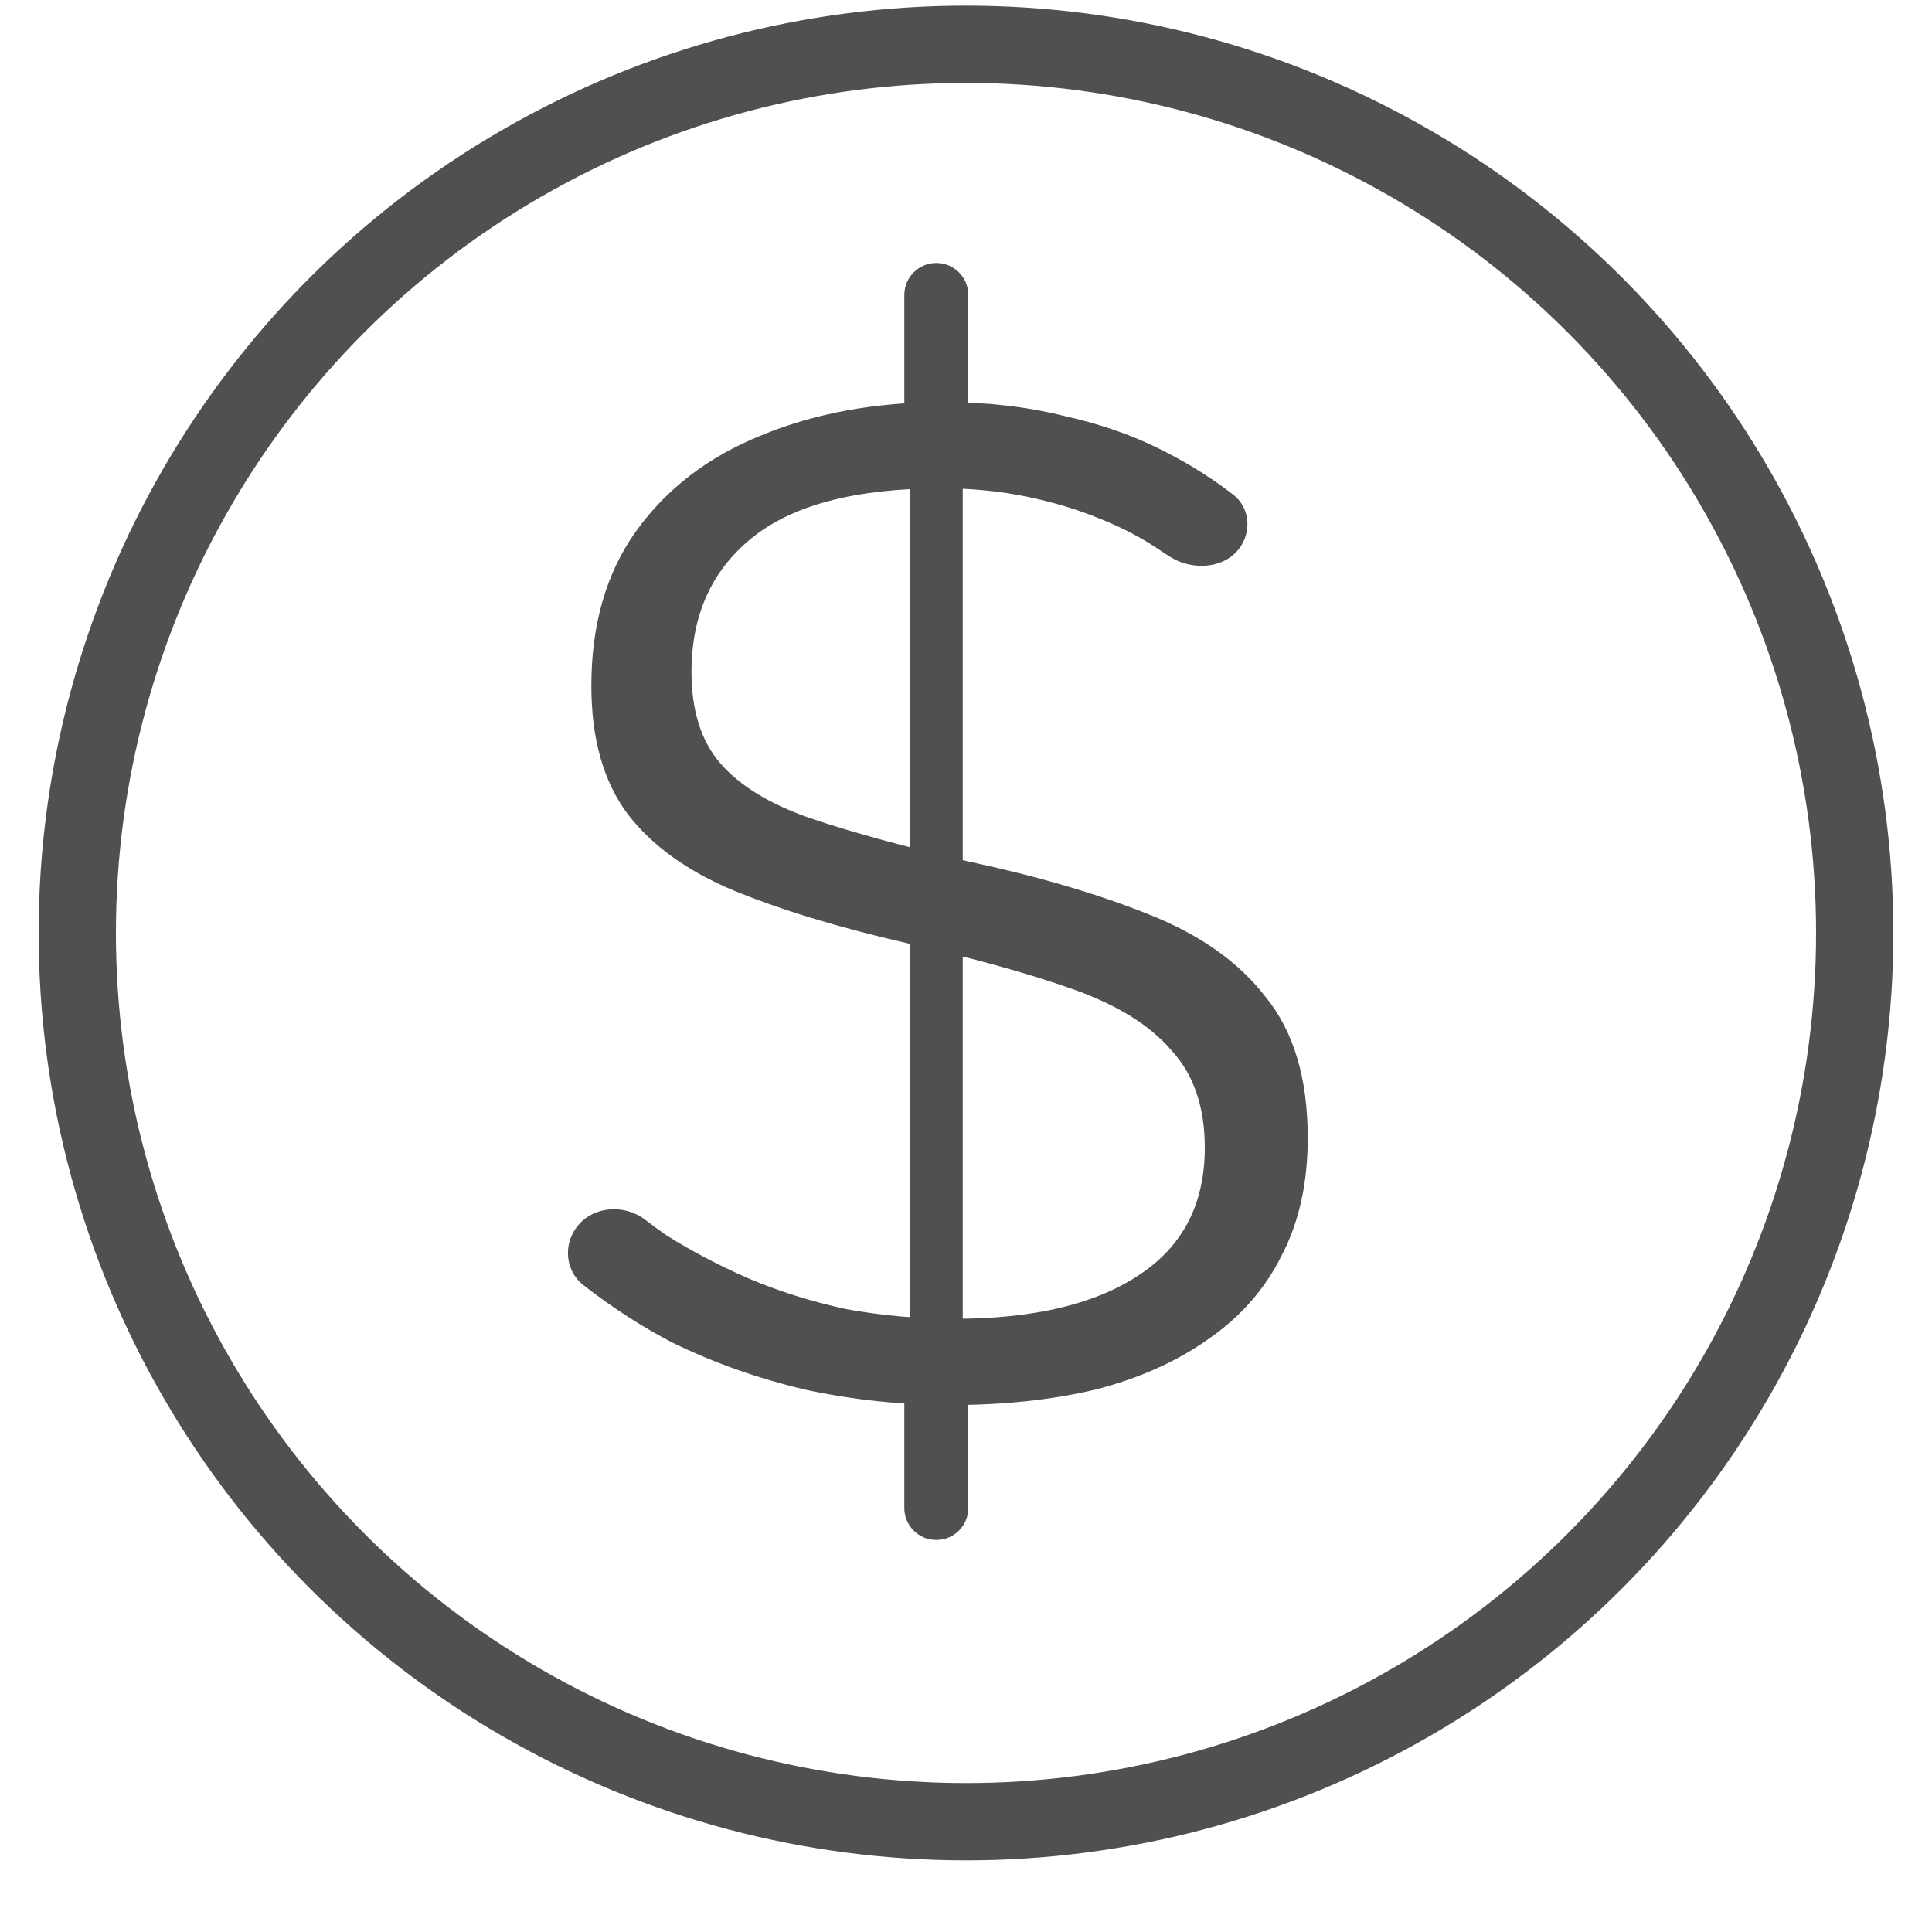
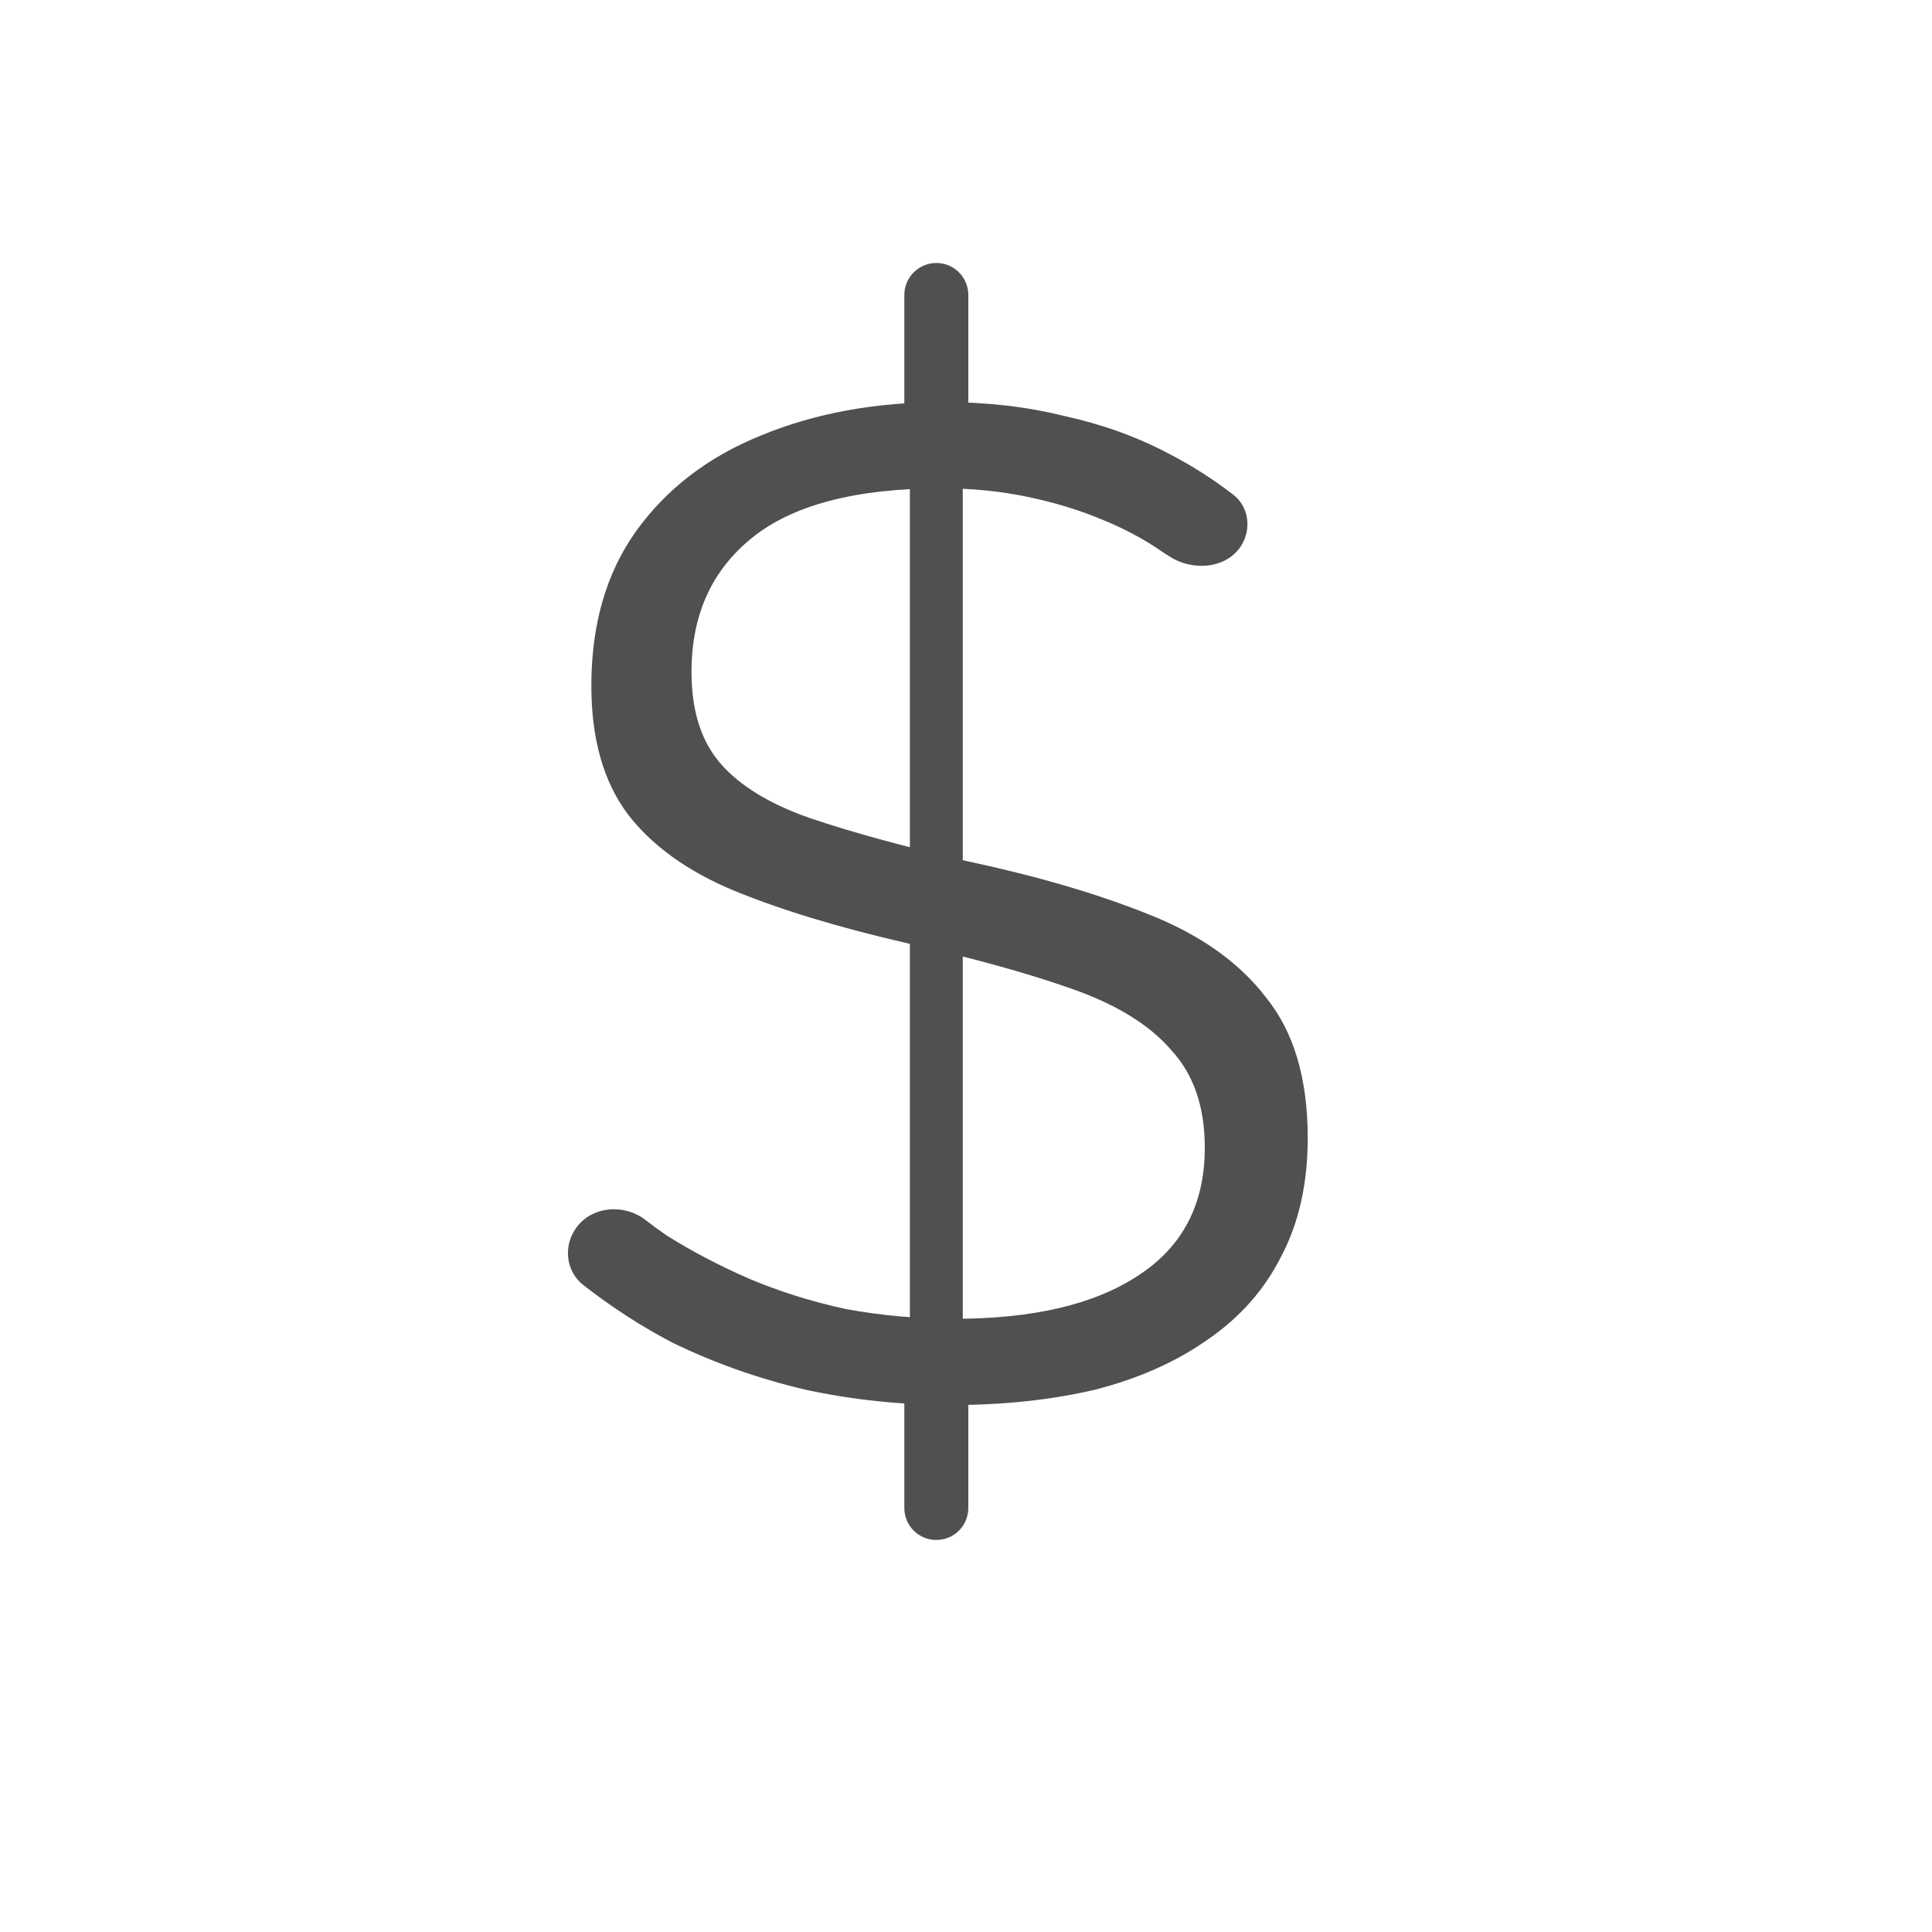
<svg xmlns="http://www.w3.org/2000/svg" width="25" height="25" viewBox="0 0 25 25" fill="none">
  <g id="Group 85">
-     <circle id="Ellipse 10" cx="12.5" cy="12.073" r="11.5" stroke="#505050" />
    <path id="$" d="M11.702 17.992C11.702 17.76 11.893 17.573 12.125 17.578C12.35 17.583 12.53 17.767 12.53 17.992V19.513C12.53 19.742 12.345 19.927 12.116 19.927C11.887 19.927 11.702 19.742 11.702 19.513V17.992ZM12.098 17.424C11.916 17.415 11.774 17.265 11.774 17.083V6.259C11.774 6.088 11.901 5.943 12.072 5.92C12.276 5.893 12.458 6.053 12.458 6.259V17.083C12.458 17.279 12.294 17.435 12.098 17.424ZM11.702 3.817C11.702 3.589 11.887 3.403 12.116 3.403C12.345 3.403 12.53 3.589 12.53 3.817V5.444C12.53 5.655 12.371 5.833 12.161 5.855C11.916 5.882 11.702 5.69 11.702 5.444V3.817ZM16.066 7.053C15.877 7.363 15.429 7.397 15.127 7.196C15.102 7.18 15.076 7.163 15.05 7.147C14.81 6.979 14.54 6.835 14.24 6.715C13.952 6.595 13.634 6.499 13.286 6.427C12.938 6.355 12.572 6.319 12.188 6.319C11.072 6.319 10.25 6.535 9.722 6.967C9.206 7.387 8.948 7.963 8.948 8.695C8.948 9.199 9.074 9.595 9.326 9.883C9.578 10.171 9.962 10.405 10.478 10.585C11.006 10.765 11.684 10.951 12.512 11.143C13.412 11.335 14.192 11.563 14.852 11.827C15.524 12.091 16.034 12.451 16.382 12.907C16.742 13.351 16.922 13.957 16.922 14.725C16.922 15.313 16.808 15.823 16.58 16.255C16.364 16.687 16.046 17.047 15.626 17.335C15.218 17.623 14.732 17.839 14.168 17.983C13.604 18.115 12.986 18.181 12.314 18.181C11.666 18.181 11.036 18.115 10.424 17.983C9.812 17.839 9.236 17.635 8.696 17.371C8.3 17.164 7.918 16.917 7.549 16.629C7.333 16.461 7.289 16.157 7.432 15.924C7.625 15.609 8.065 15.563 8.356 15.789C8.442 15.856 8.531 15.921 8.624 15.985C8.948 16.189 9.302 16.375 9.686 16.543C10.082 16.711 10.502 16.843 10.946 16.939C11.402 17.023 11.87 17.065 12.35 17.065C13.37 17.065 14.162 16.879 14.726 16.507C15.302 16.135 15.59 15.583 15.59 14.851C15.59 14.323 15.446 13.903 15.158 13.591C14.882 13.267 14.456 13.003 13.88 12.799C13.304 12.595 12.59 12.397 11.738 12.205C10.85 12.001 10.1 11.773 9.488 11.521C8.888 11.269 8.432 10.939 8.12 10.531C7.808 10.111 7.652 9.559 7.652 8.875C7.652 8.083 7.844 7.417 8.228 6.877C8.624 6.325 9.164 5.911 9.848 5.635C10.544 5.347 11.33 5.203 12.206 5.203C12.77 5.203 13.292 5.263 13.772 5.383C14.264 5.491 14.714 5.653 15.122 5.869C15.415 6.02 15.693 6.197 15.957 6.4C16.157 6.554 16.197 6.836 16.066 7.053Z" fill="#505050" />
  </g>
</svg>